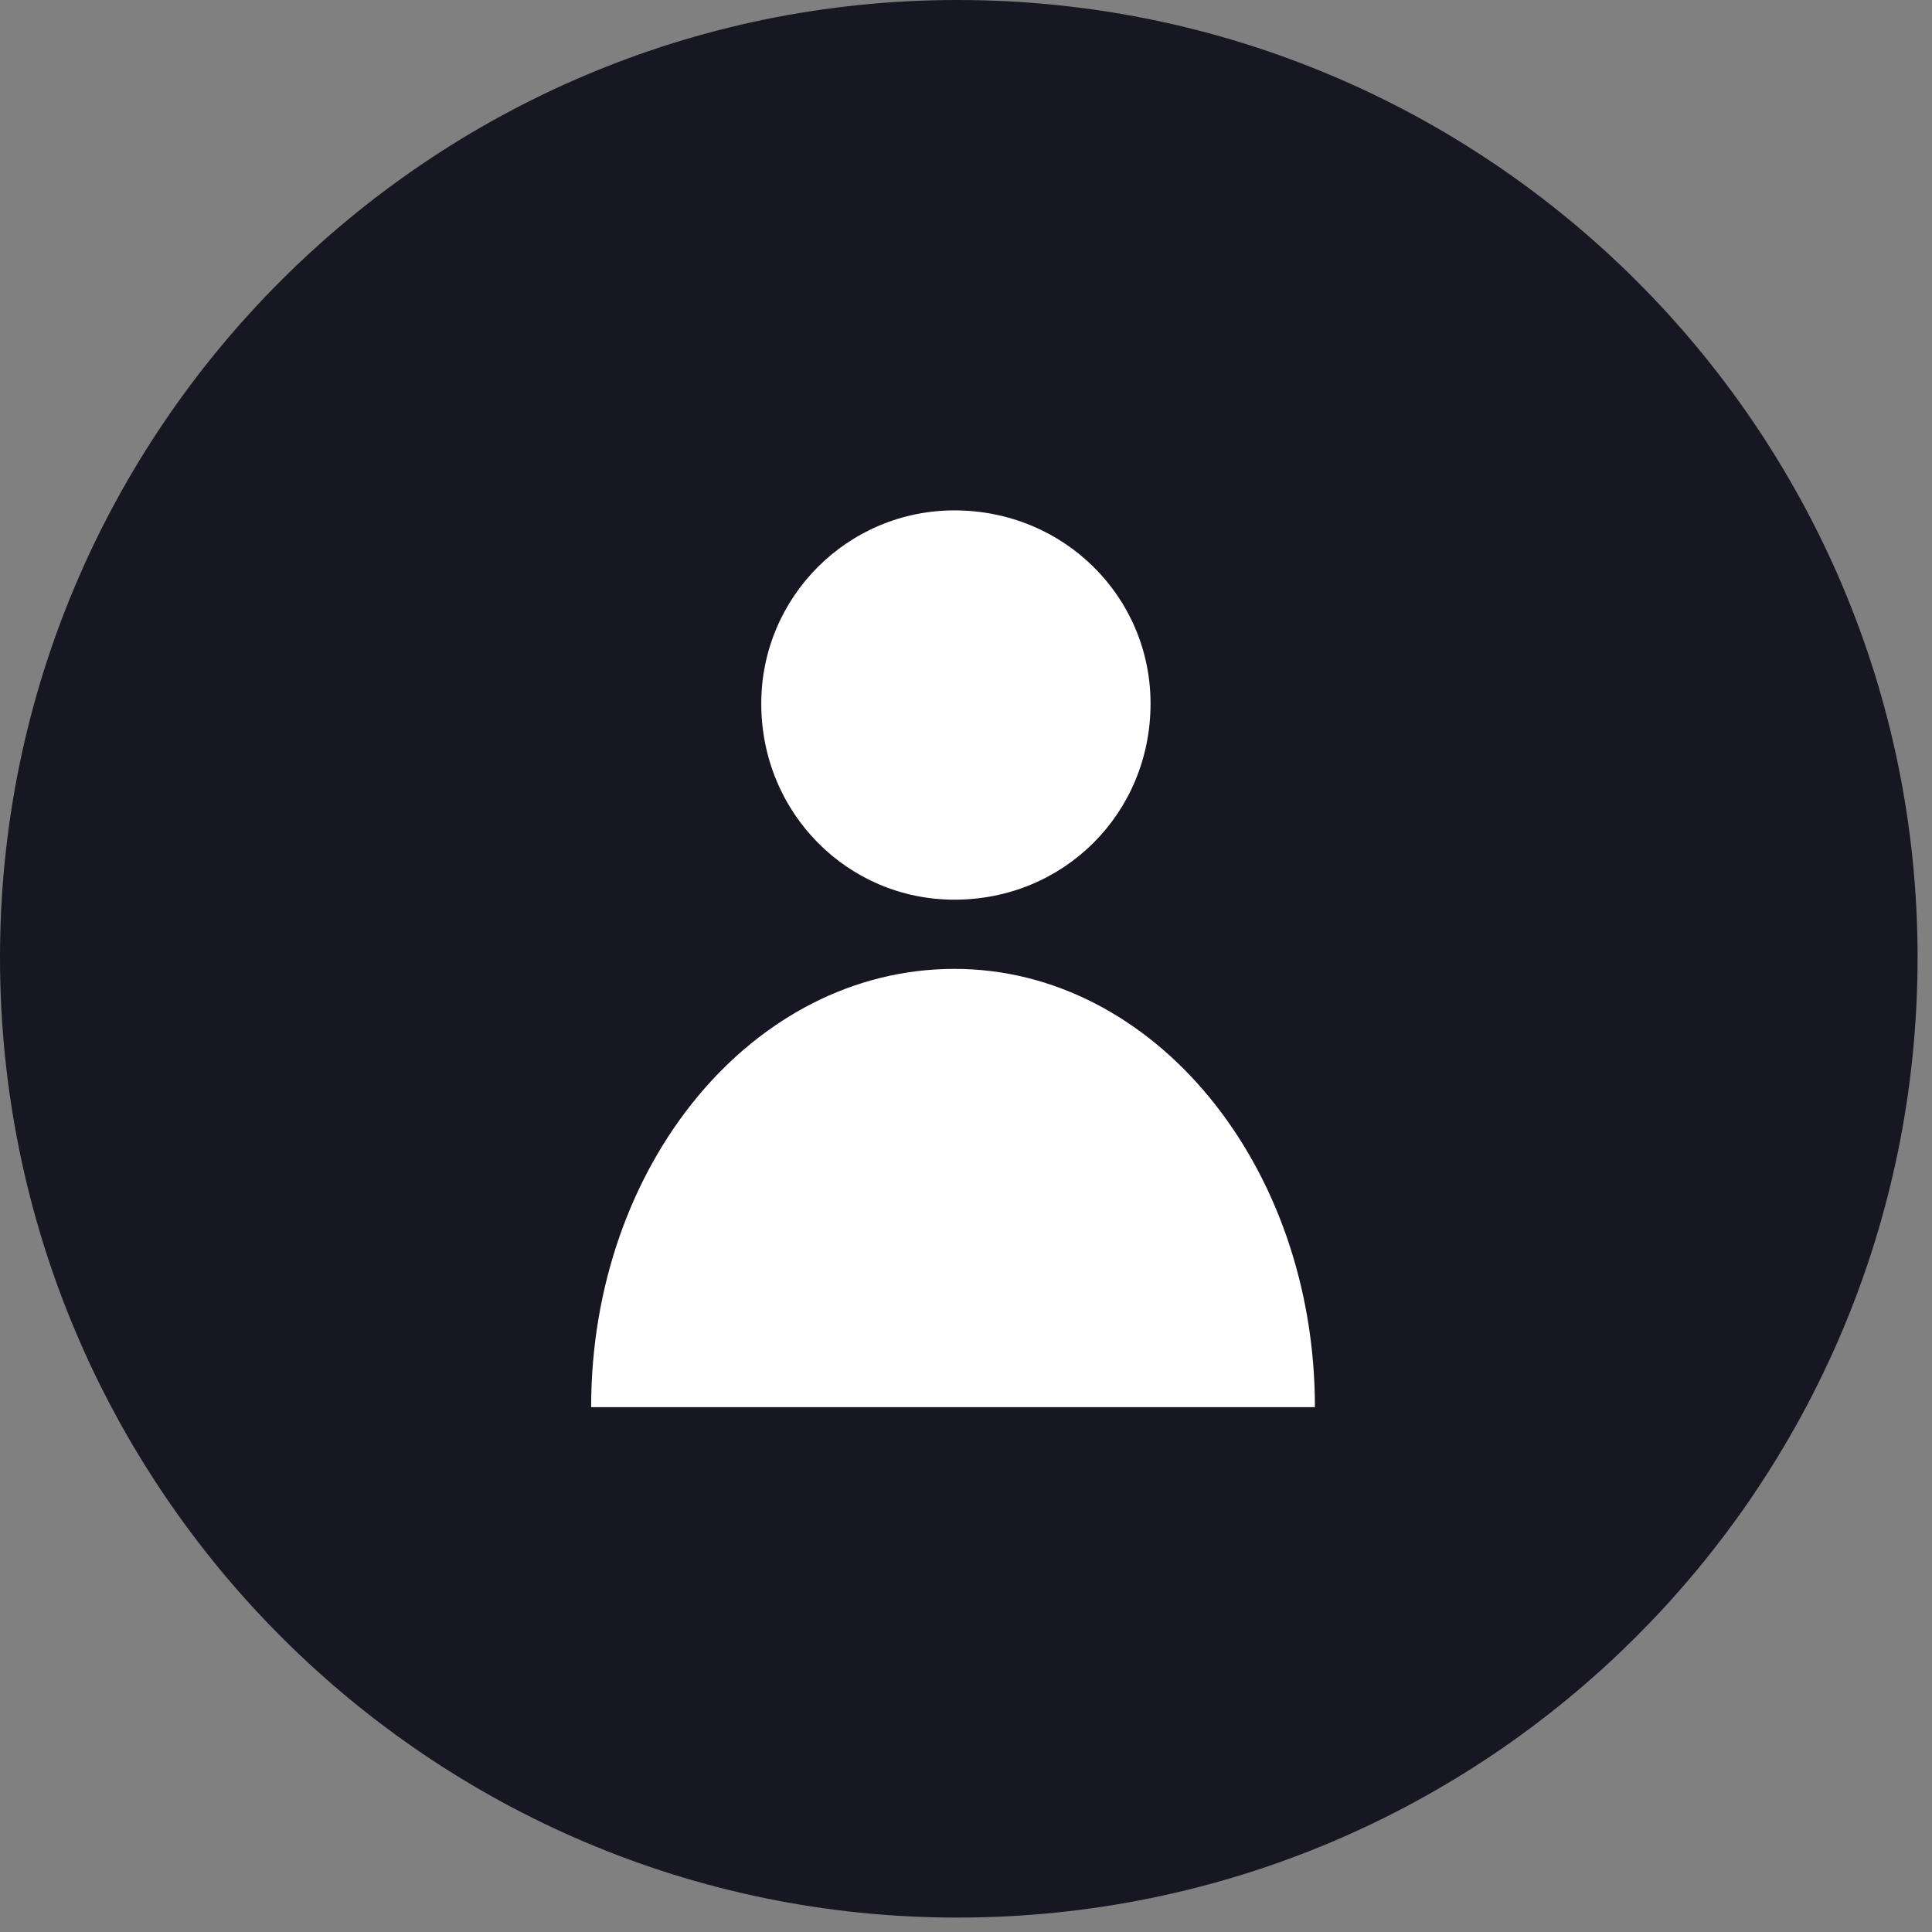
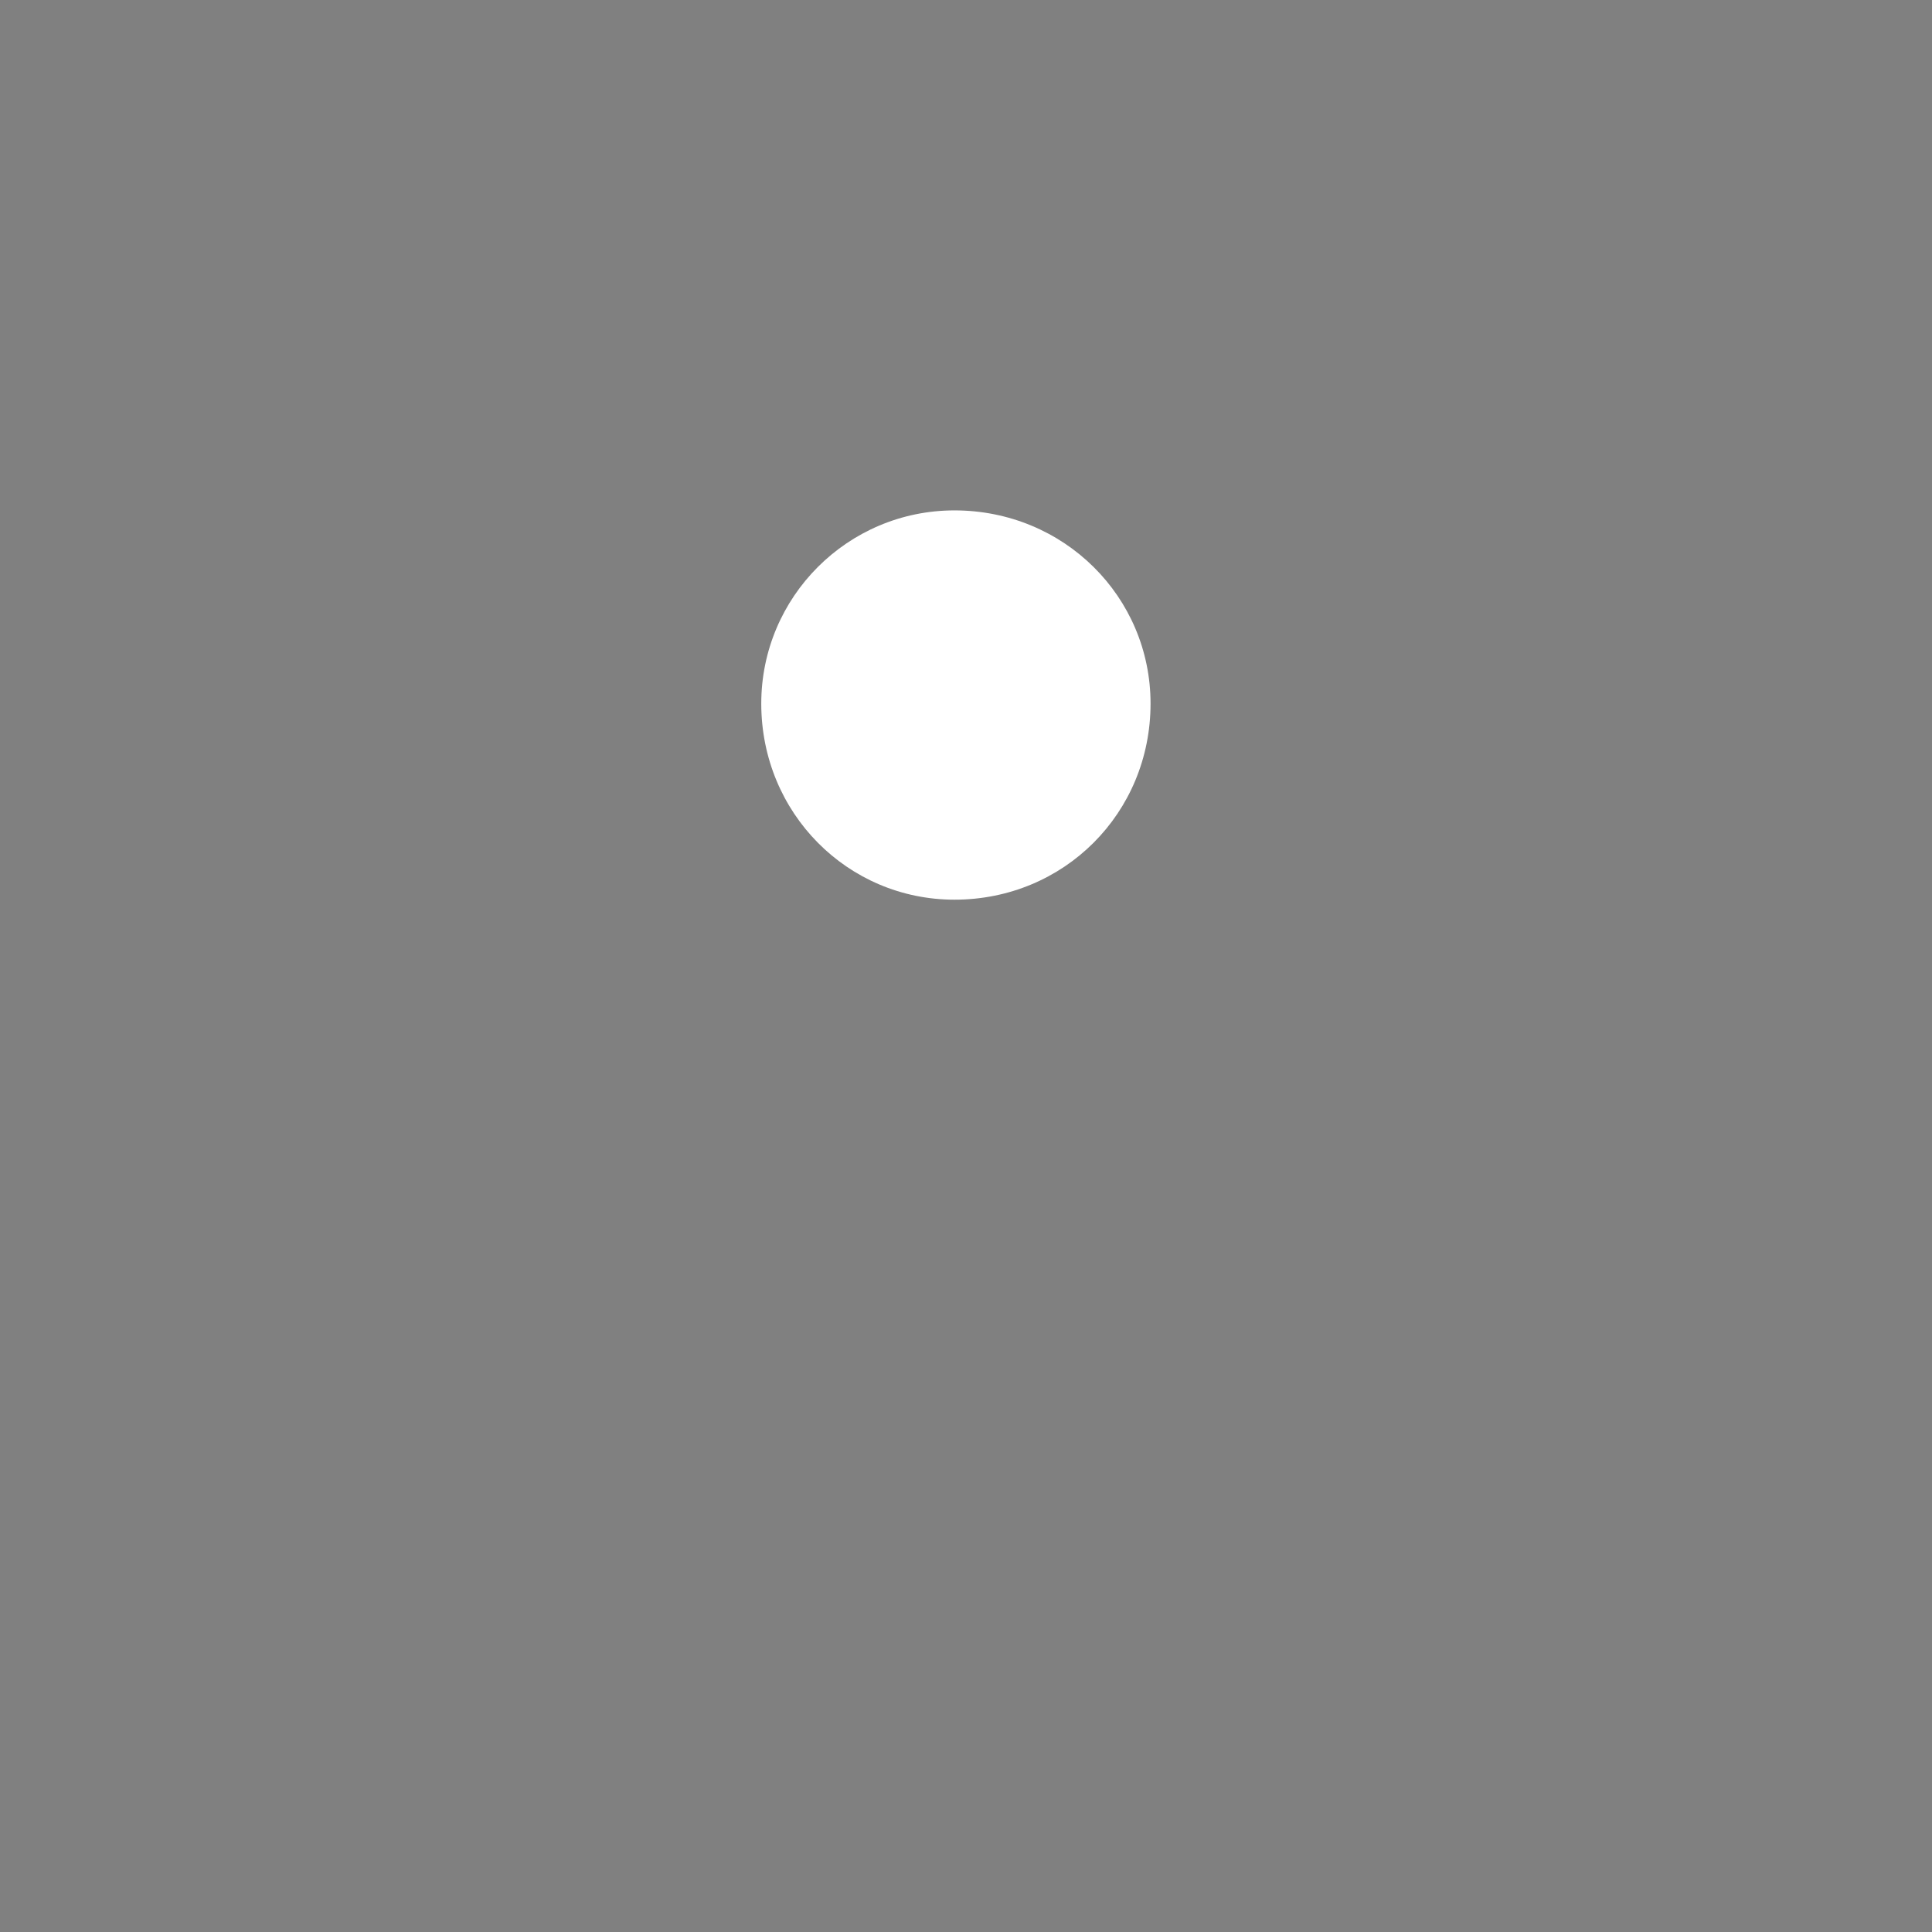
<svg xmlns="http://www.w3.org/2000/svg" version="1.2" viewBox="0 0 67 67" width="67" height="67">
  <rect x="0" y="0" width="67" height="67" fill="#808080" stroke="none" />
  <title>Layer</title>
  <style>
		.s0 { fill: #171724 } 
		.s1 { fill: #ffffff } 
	</style>
-   <path class="s0" d="m33.2 66.5c-18.3 0-33.2-14.9-33.2-33.3 0-18.3 14.9-33.2 33.2-33.2 18.4 0 33.3 14.9 33.3 33.2 0 18.4-14.9 33.3-33.3 33.3z" />
-   <path class="s1" d="m33.1 31.2c-3.7 0-6.7-3-6.7-6.8 0-3.7 3-6.7 6.7-6.7 3.8 0 6.8 3 6.8 6.7 0 3.8-3 6.8-6.8 6.8z" />
-   <path class="s1" d="m33.1 33.6c-7 0-12.6 6.8-12.6 15.2h25.1c0-8.4-5.6-15.2-12.5-15.2z" />
+   <path class="s1" d="m33.1 31.2c-3.7 0-6.7-3-6.7-6.8 0-3.7 3-6.7 6.7-6.7 3.8 0 6.8 3 6.8 6.7 0 3.8-3 6.8-6.8 6.8" />
</svg>